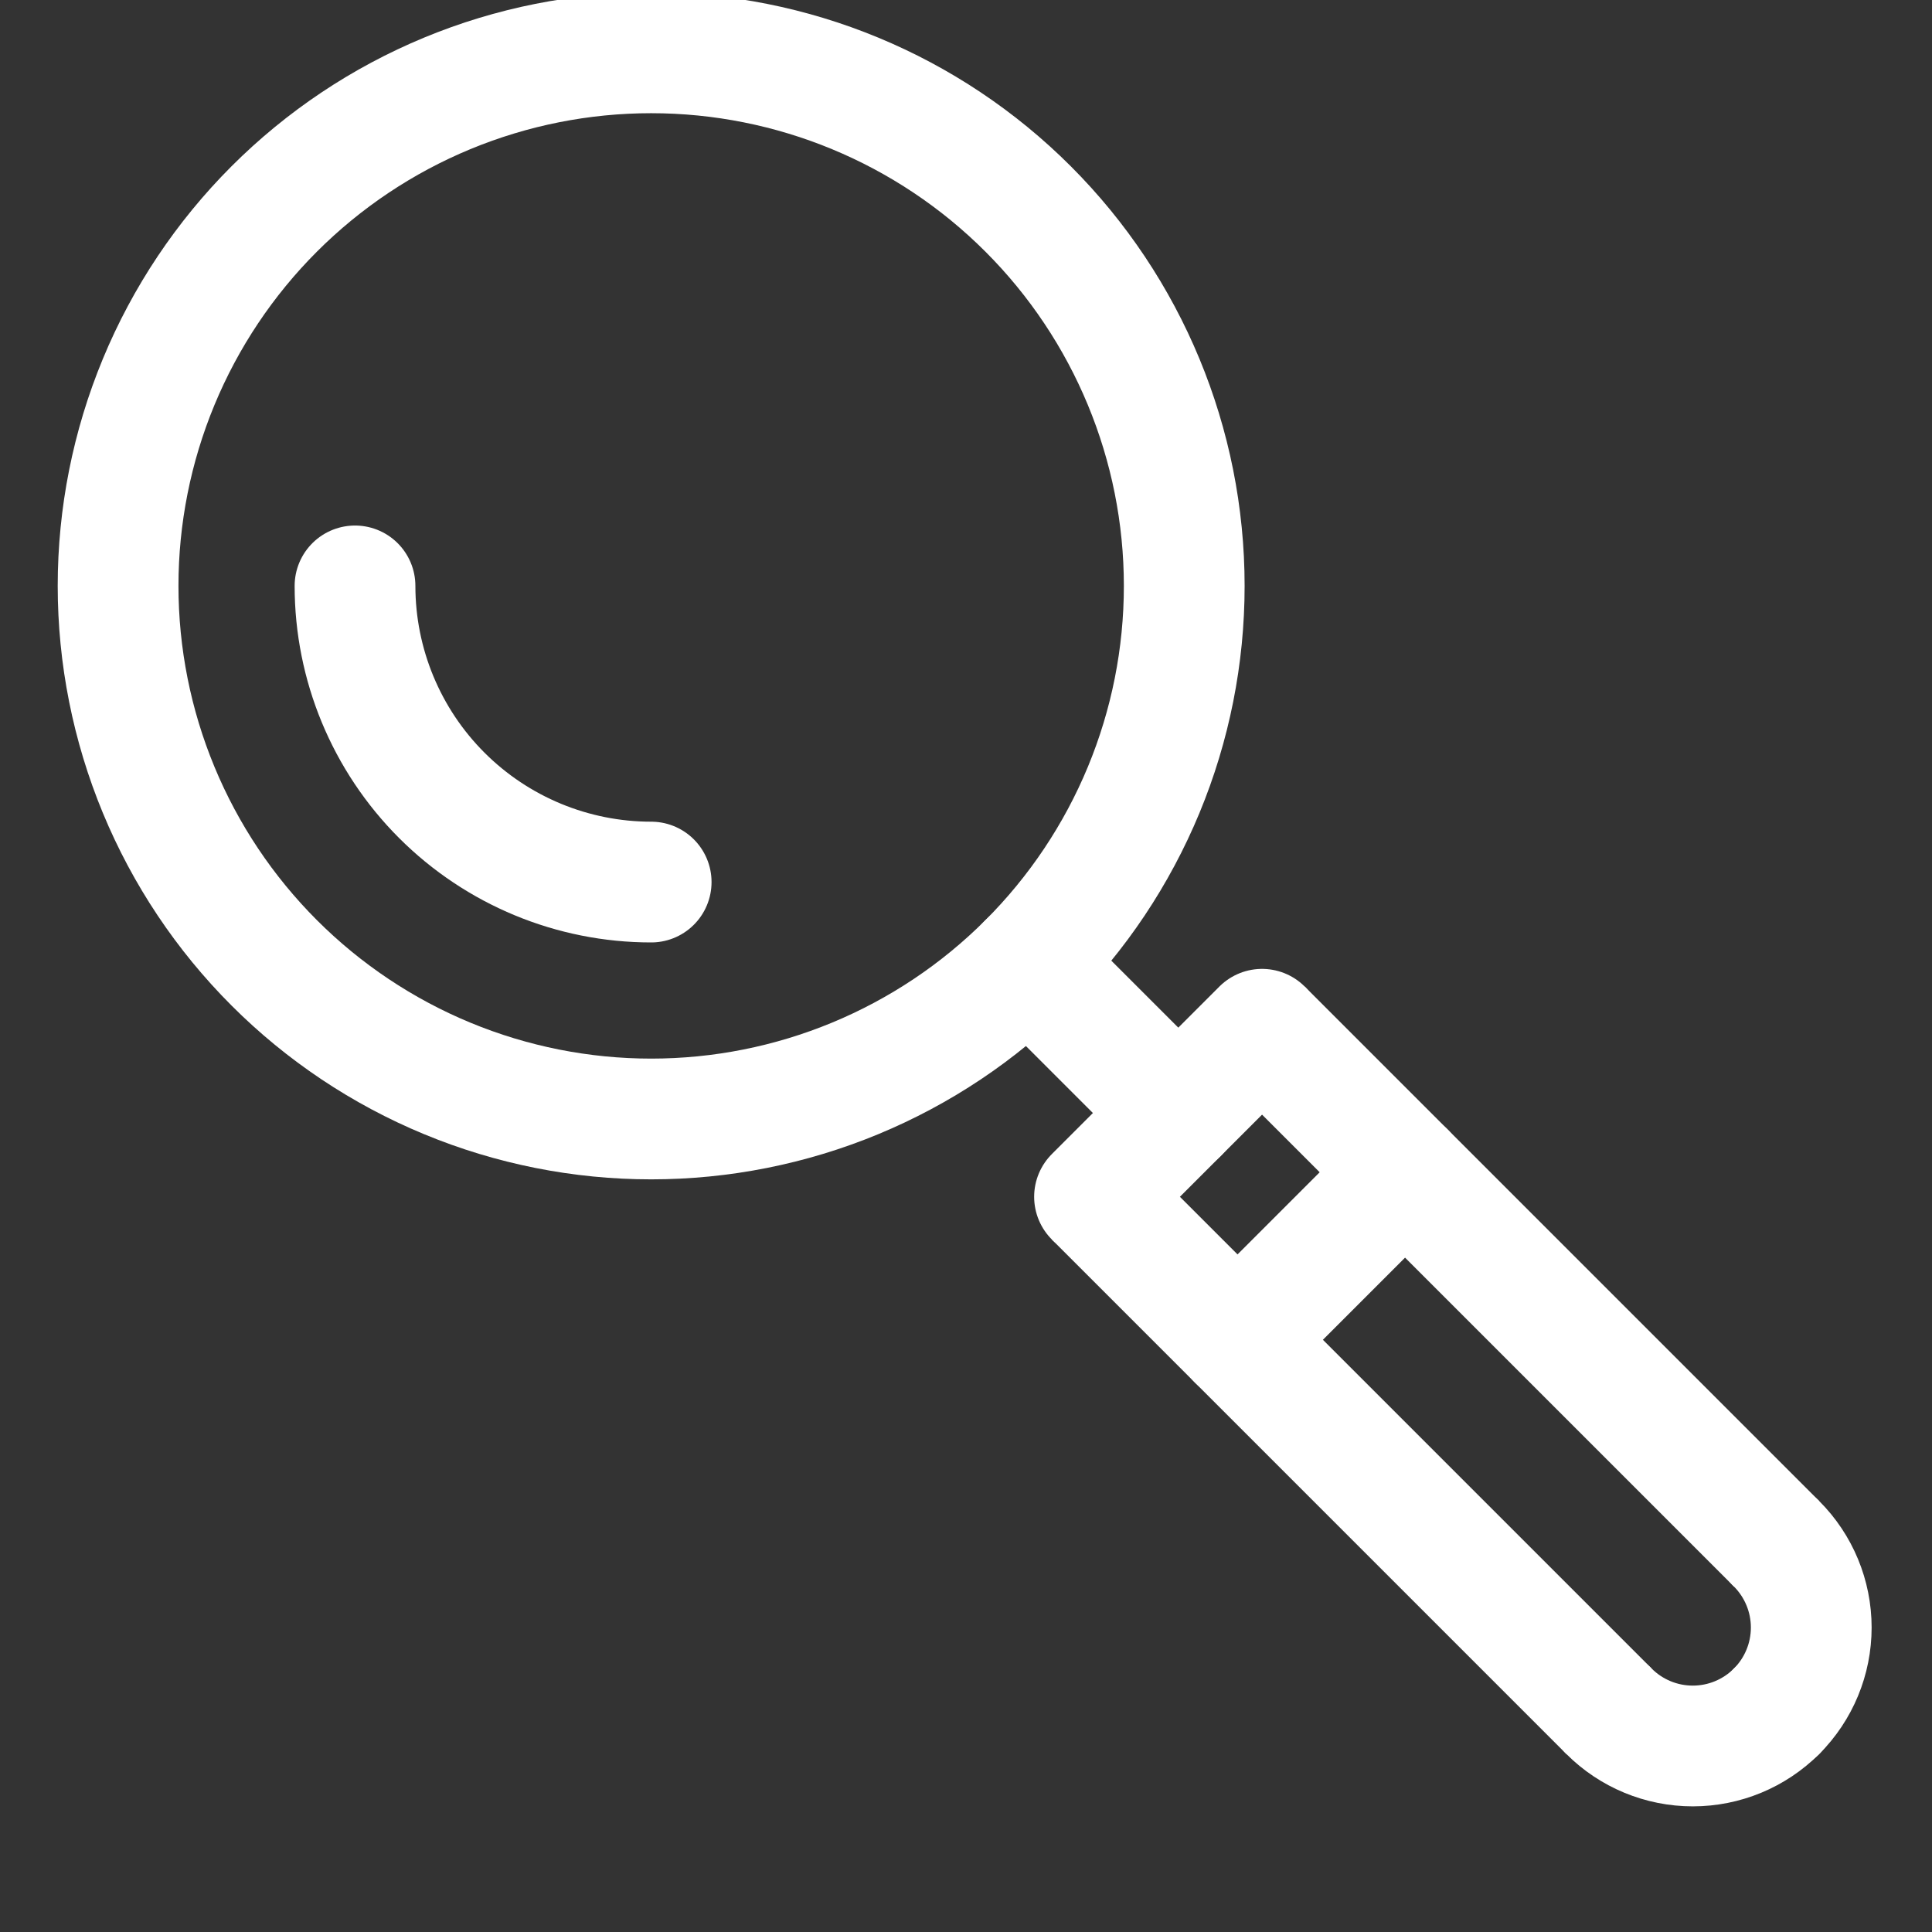
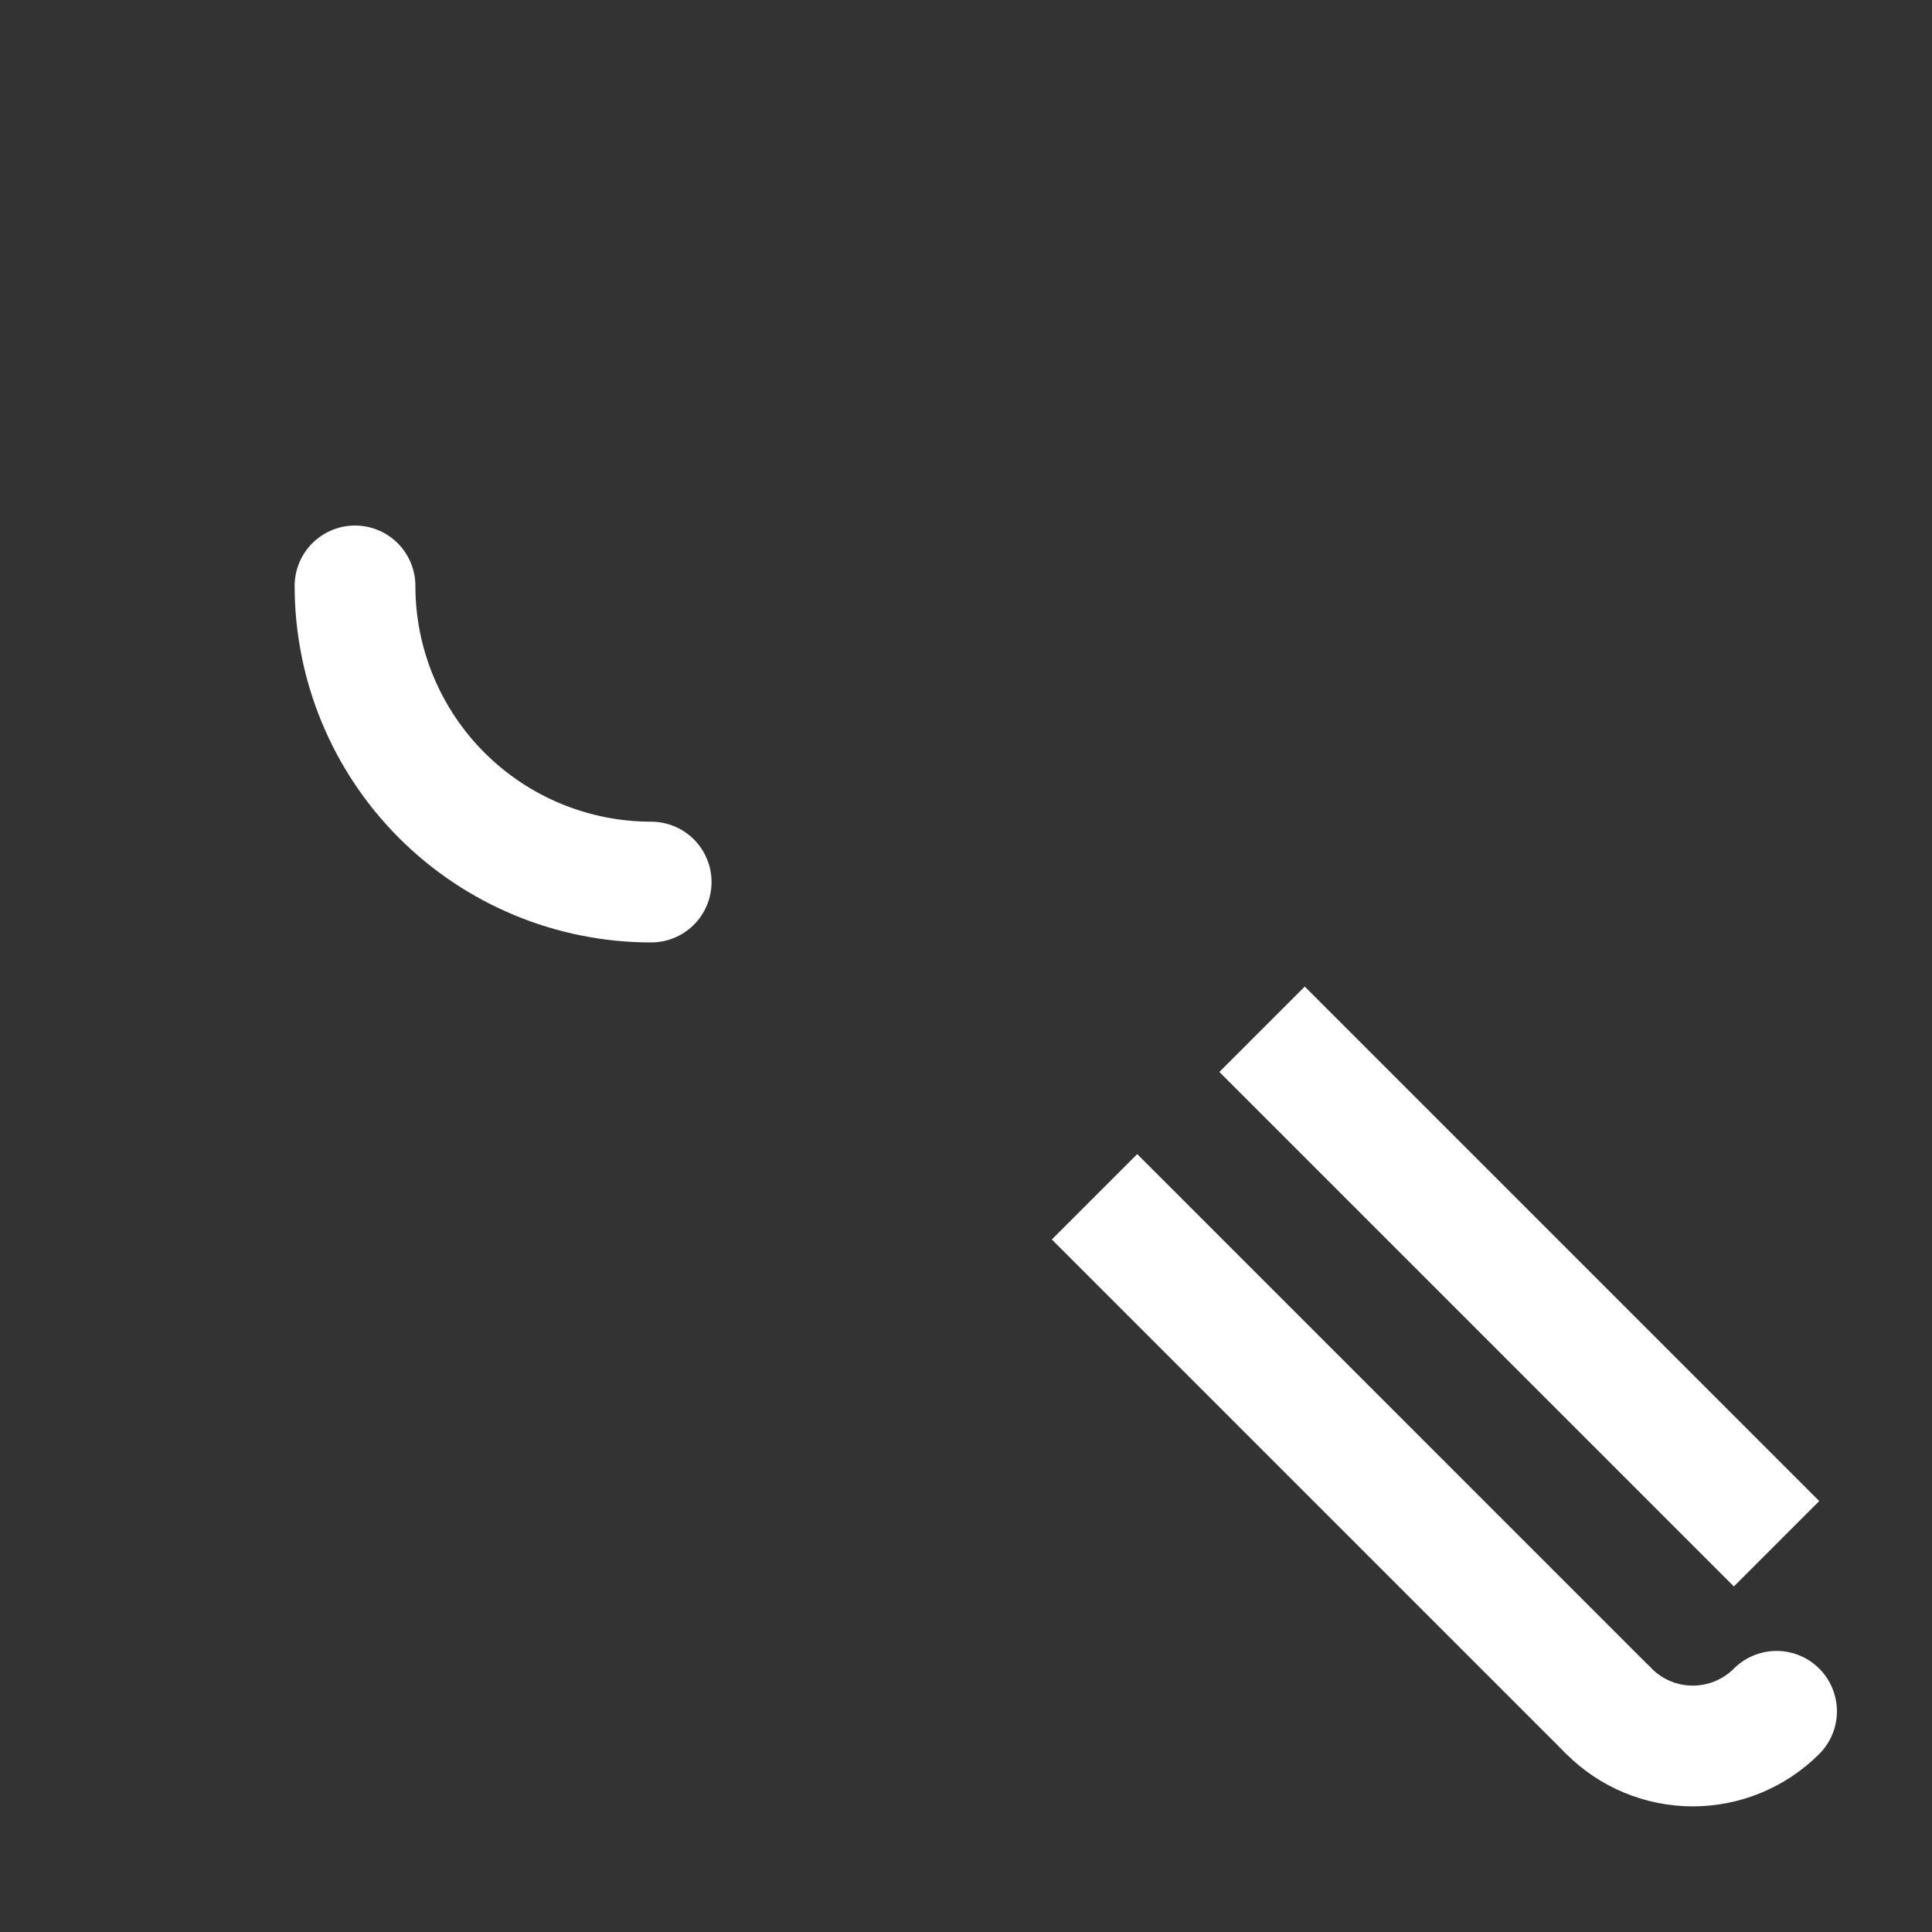
<svg xmlns="http://www.w3.org/2000/svg" width="256" height="256" viewBox="0 0 256 256" fill="none">
  <rect x="0" y="0" width="256" height="256" fill="#333333" stroke="none" />
  <g clip-path="url(#clip0_445_25)">
    <path d="M167.229 136.383L235.402 204.556" stroke="white" stroke-width="16" />
    <path d="M145.031 158.582L213.204 226.755" stroke="white" stroke-width="16" />
    <path d="M213.204 226.755C216.147 229.699 220.14 231.352 224.303 231.352C228.466 231.352 232.459 229.699 235.402 226.755" stroke="white" stroke-width="16" stroke-linecap="round" stroke-linejoin="round" />
-     <path d="M235.403 204.557C238.346 207.5 240 211.493 240 215.656C240 219.819 238.346 223.812 235.403 226.755" stroke="white" stroke-width="16" stroke-linecap="round" stroke-linejoin="round" />
-     <path d="M15.647 77.635C15.647 86.912 17.474 96.097 21.024 104.667C24.574 113.236 29.777 121.023 36.336 127.582C42.895 134.142 50.682 139.345 59.252 142.894C67.822 146.444 77.007 148.271 86.283 148.271C95.559 148.271 104.744 146.444 113.314 142.894C121.884 139.345 129.671 134.142 136.23 127.582C142.789 121.023 147.992 113.236 151.542 104.667C155.091 96.097 156.918 86.912 156.918 77.635C156.918 58.902 149.477 40.935 136.23 27.689C122.983 14.442 105.017 7 86.283 7C77.007 7 67.822 8.827 59.252 12.377C50.682 15.927 42.895 21.13 36.336 27.689C29.777 34.248 24.574 42.035 21.024 50.605C17.474 59.174 15.647 68.36 15.647 77.635Z" stroke="white" stroke-width="16" stroke-linecap="round" stroke-linejoin="round" />
-     <path d="M167.229 136.383L145.03 158.581" stroke="white" stroke-width="16" stroke-linecap="round" stroke-linejoin="round" />
-     <path d="M156.13 147.482L136.23 127.582" stroke="white" stroke-width="16" stroke-linecap="round" stroke-linejoin="round" />
-     <path d="M186.177 155.331L163.978 177.53" stroke="white" stroke-width="16" stroke-linecap="round" stroke-linejoin="round" />
    <path d="M47.041 77.636C47.041 88.043 51.176 98.025 58.535 105.384C65.894 112.743 75.876 116.878 86.283 116.878" stroke="white" stroke-width="16" stroke-linecap="round" stroke-linejoin="round" />
  </g>
  <defs>
    <clipPath id="clip0_445_25">
      <rect width="256" height="256" fill="white" transform="matrix(-1 0 0 1 256 0)" />
    </clipPath>
  </defs>
</svg>